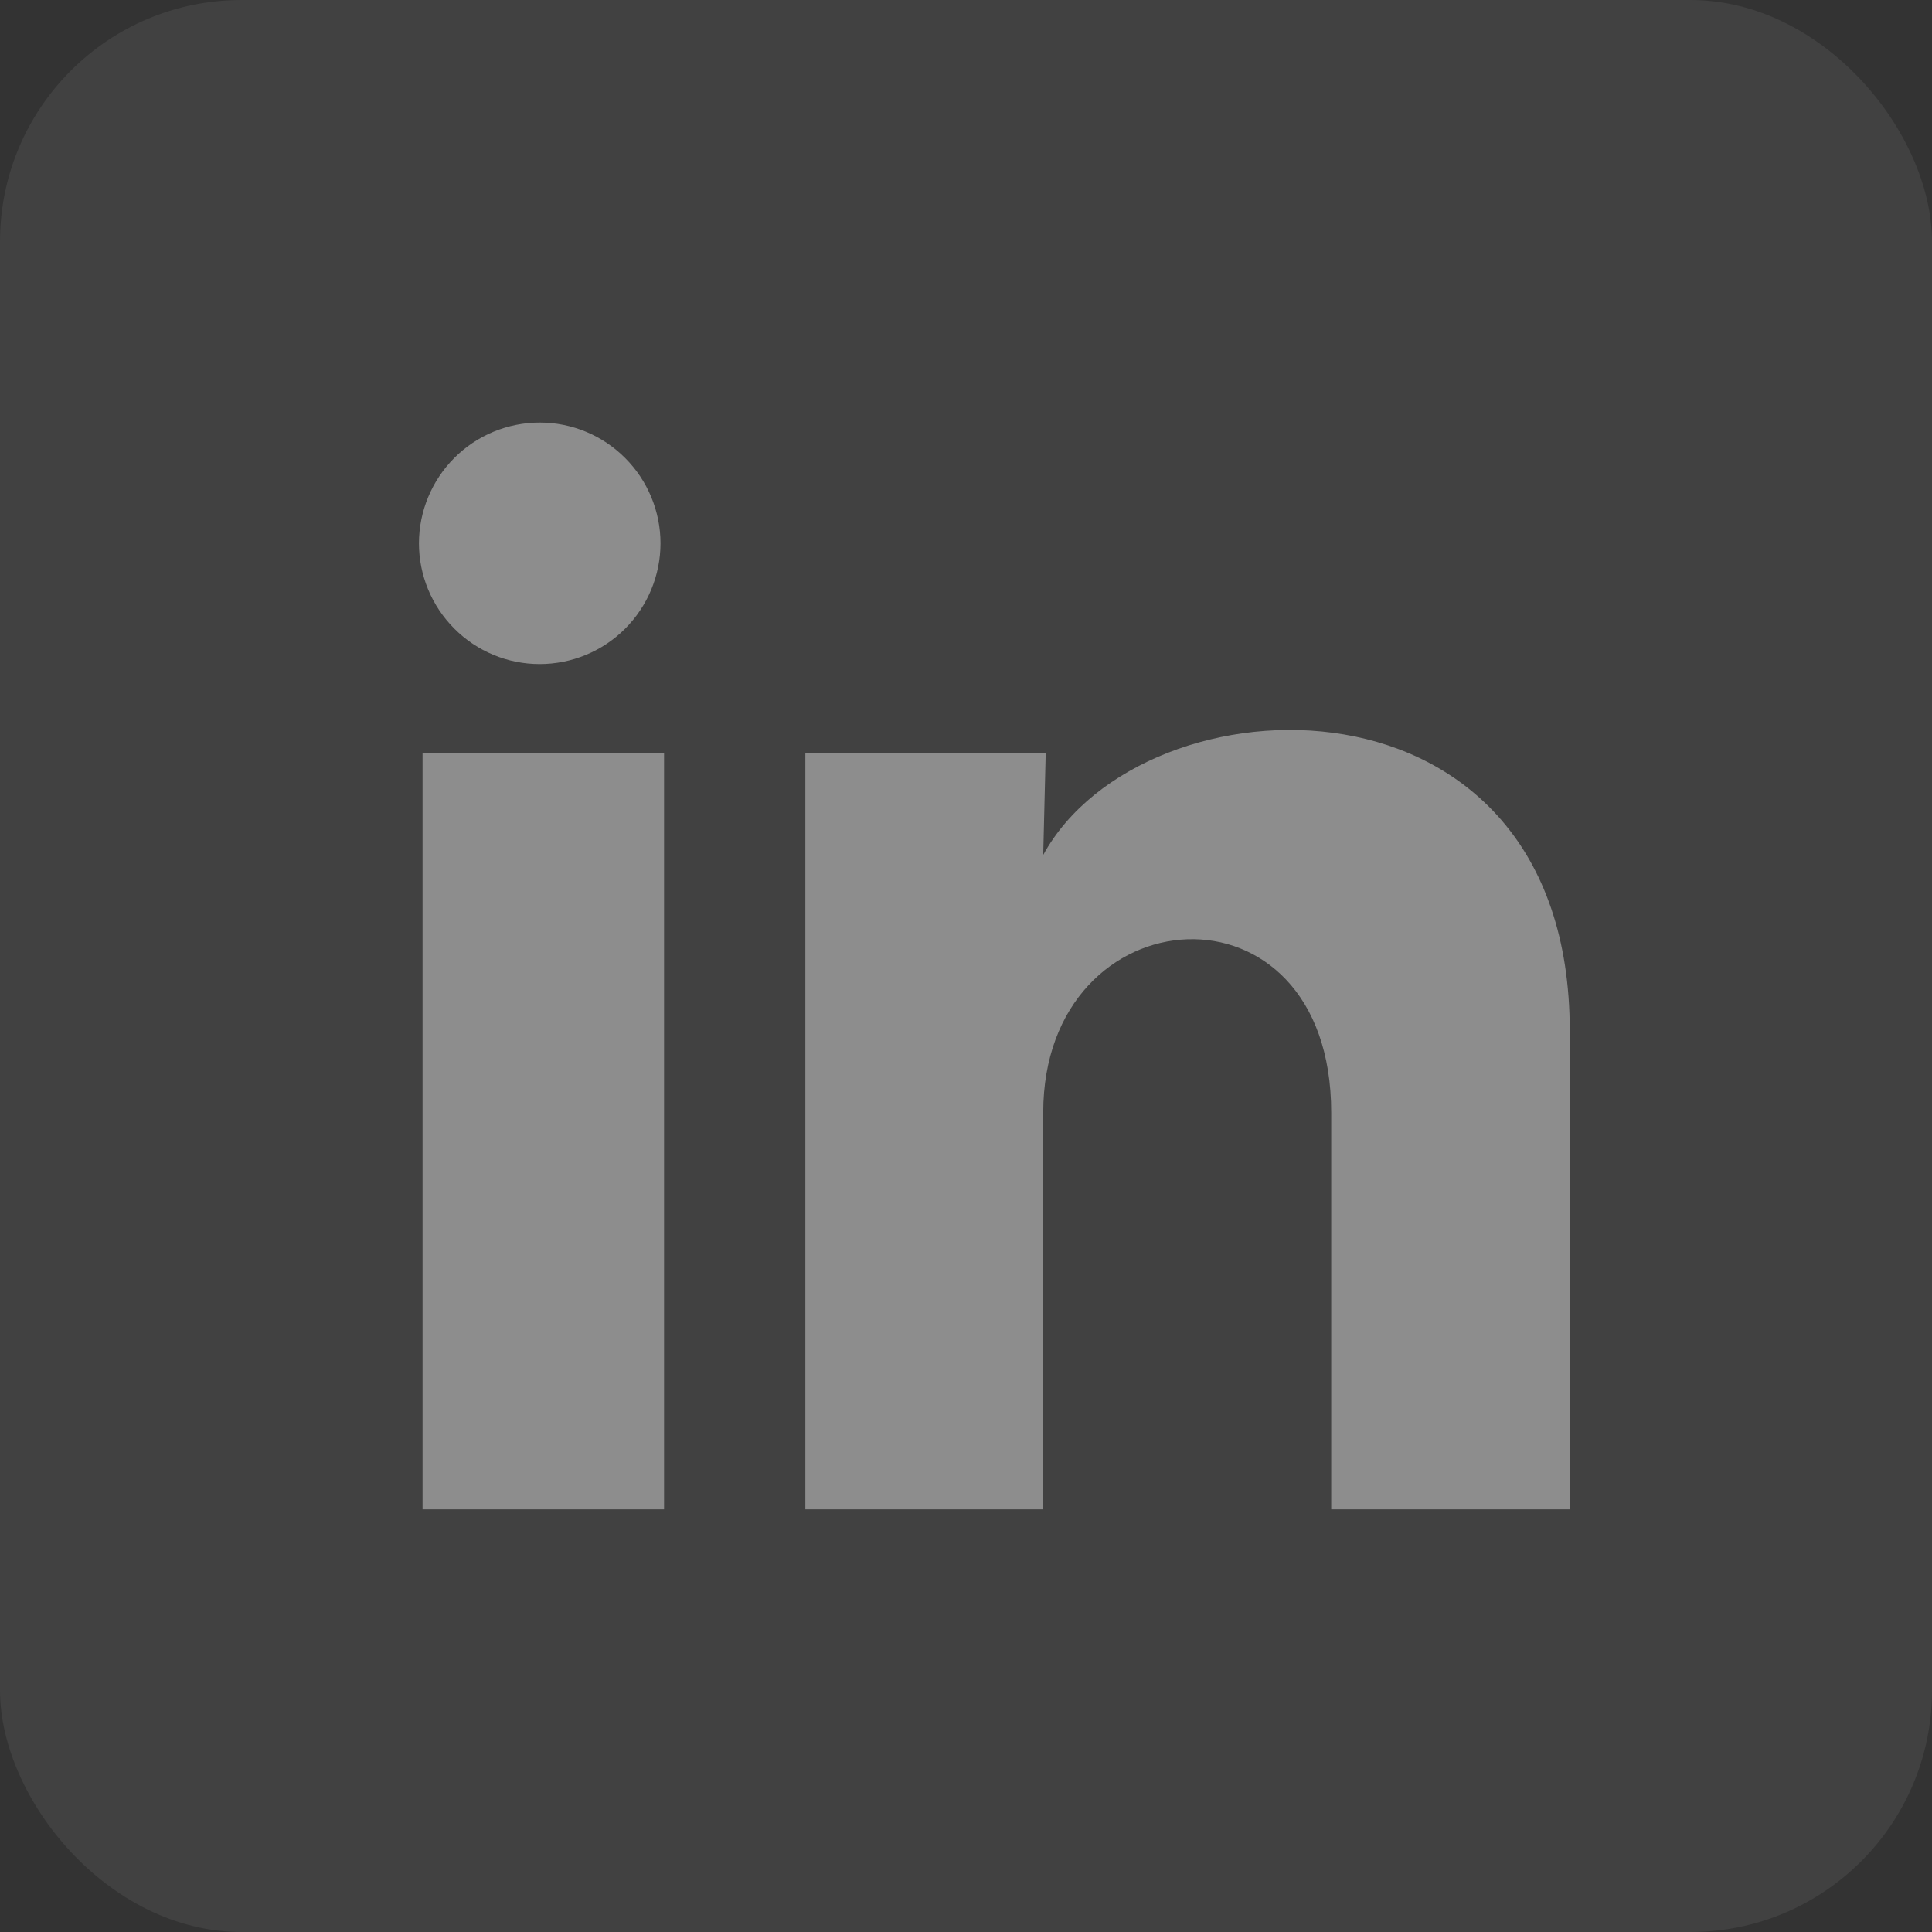
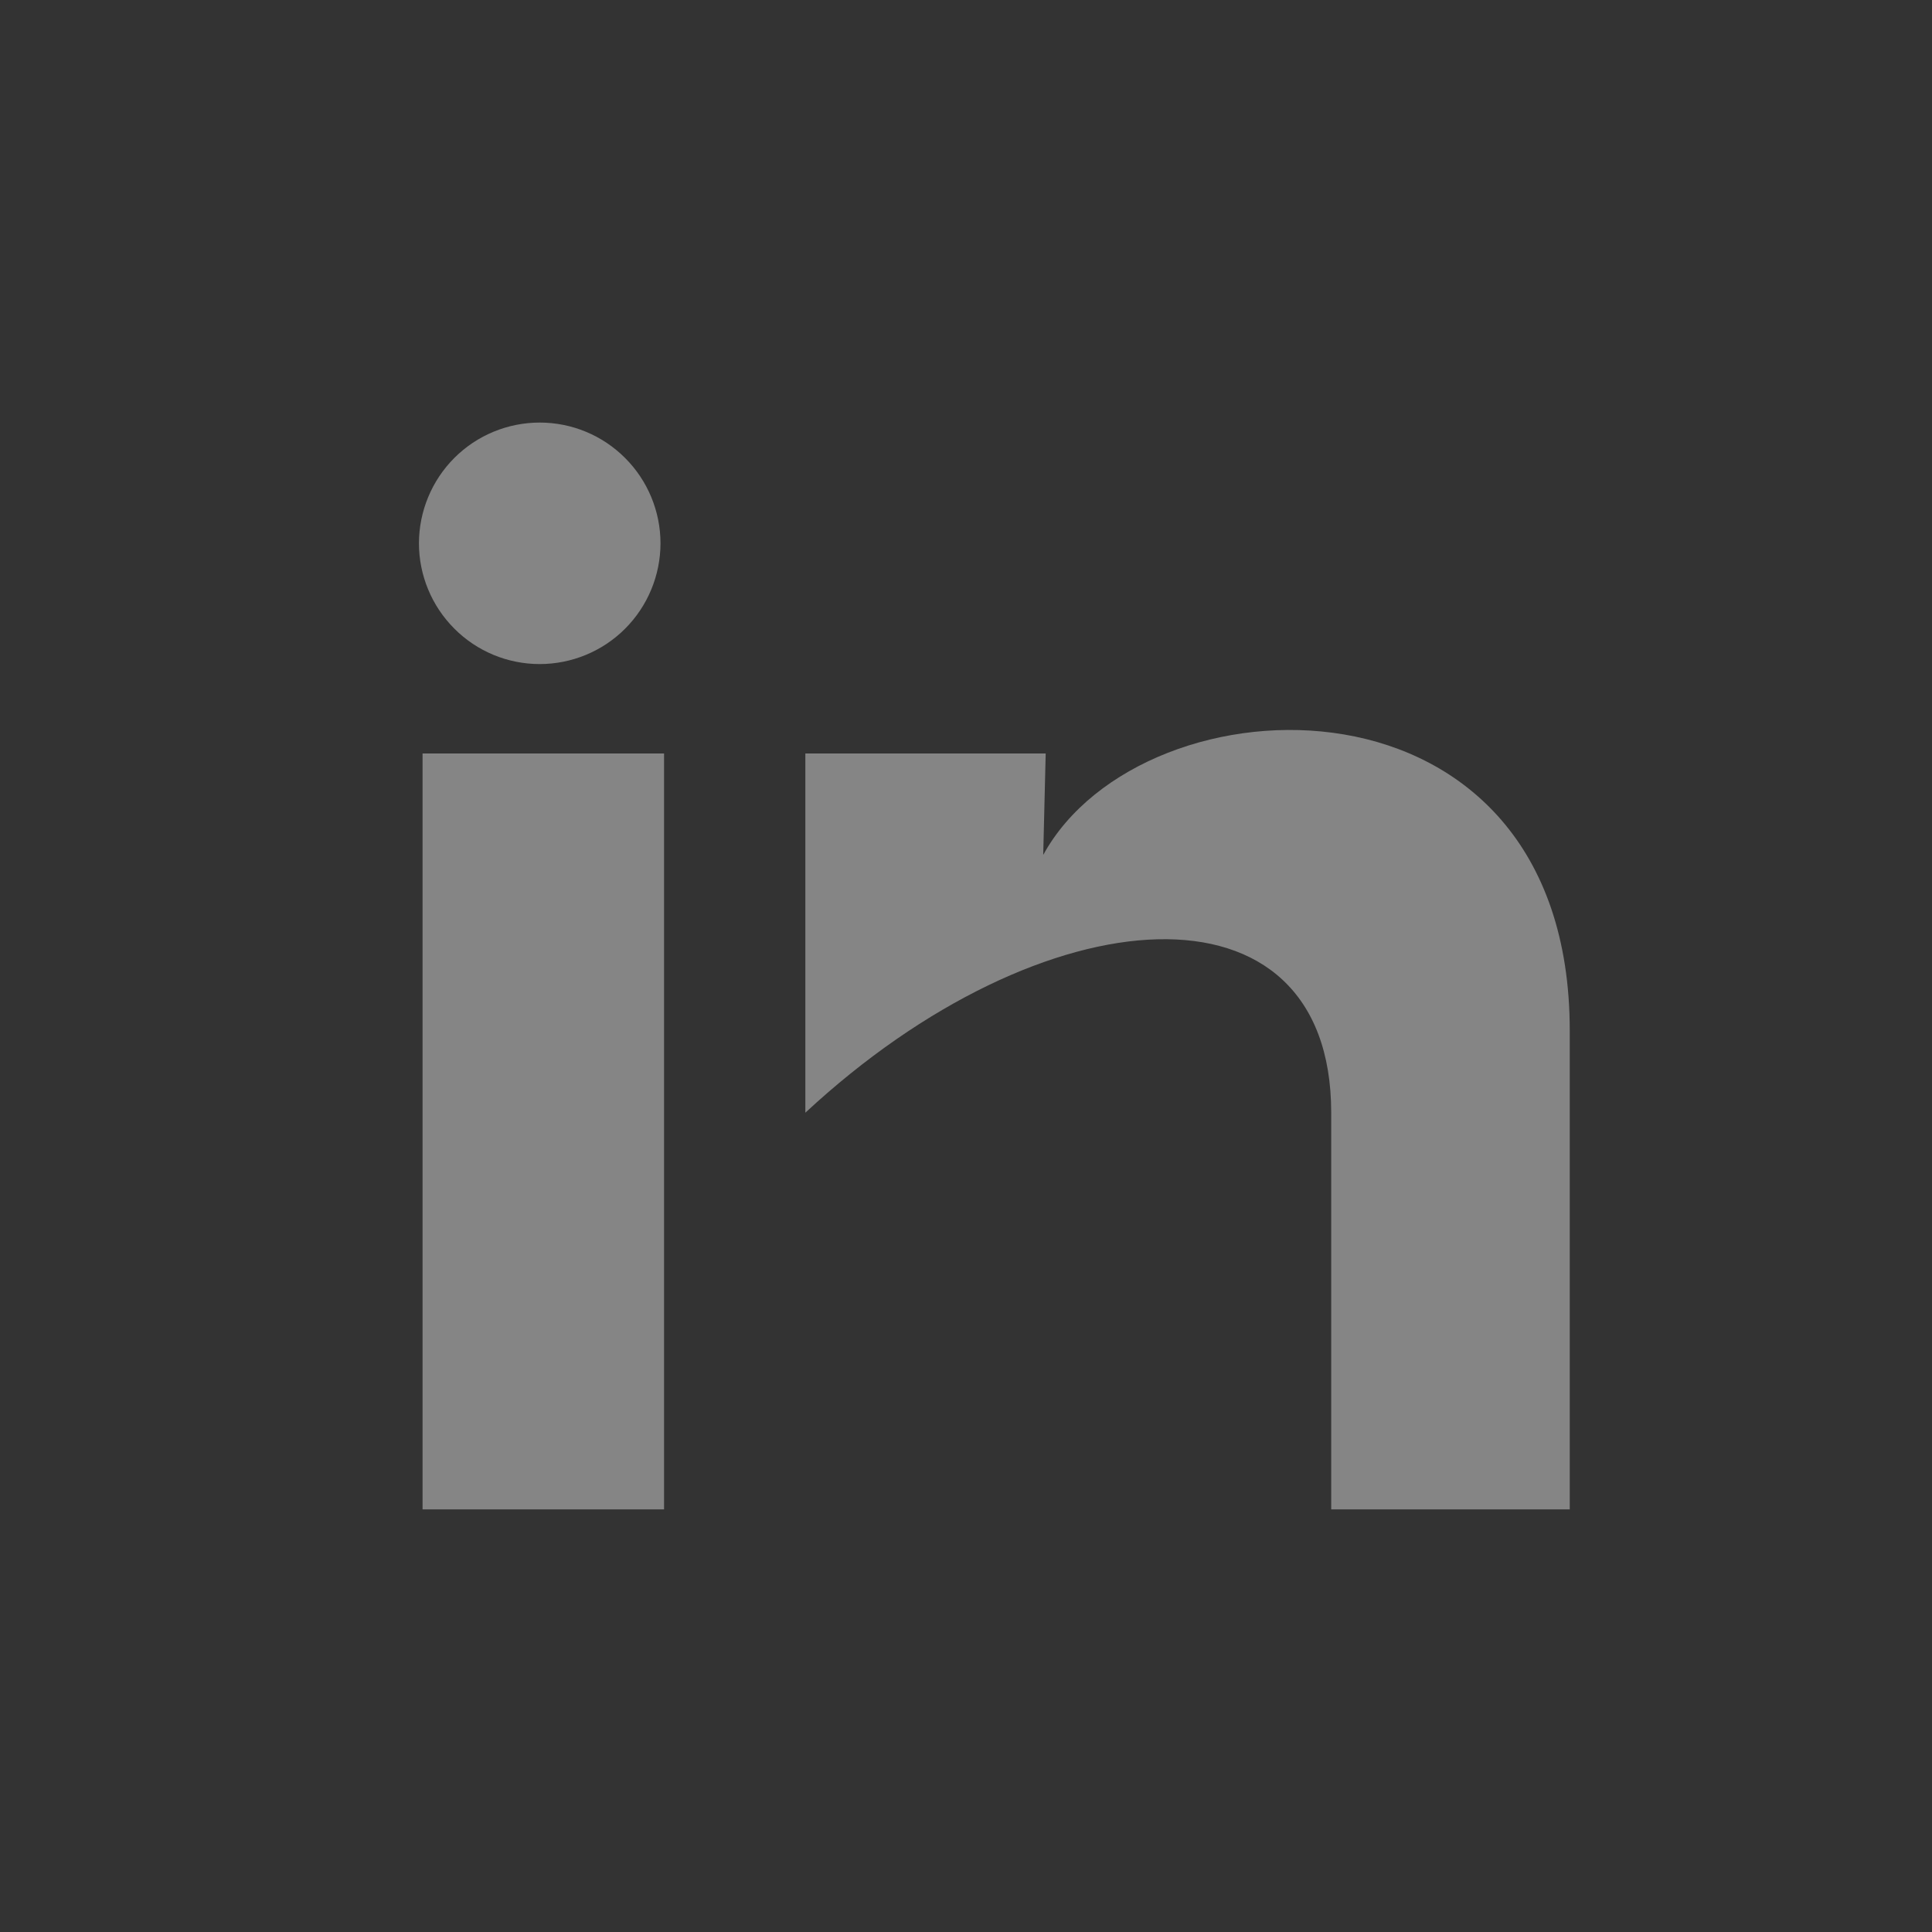
<svg xmlns="http://www.w3.org/2000/svg" width="32" height="32" viewBox="0 0 32 32" fill="none">
  <rect x="0" y="0" width="32" height="32" fill="#333333" stroke="none" />
-   <rect width="32" height="32" rx="4" fill="white" fill-opacity="0.07" />
-   <path d="M10.94 9C10.939 9.53 10.728 10.039 10.353 10.414C9.978 10.789 9.469 10.999 8.938 10.999C8.408 10.999 7.899 10.788 7.525 10.412C7.15 10.037 6.939 9.528 6.939 8.998C6.94 8.468 7.151 7.959 7.526 7.584C7.901 7.209 8.41 6.999 8.94 6.999C9.471 6.999 9.979 7.21 10.354 7.586C10.729 7.961 10.94 8.47 10.94 9ZM10.999 12.48H6.999V25H10.999V12.48ZM17.32 12.48H13.339V25H17.279V18.43C17.279 14.77 22.049 14.43 22.049 18.43V25H26V17.07C26 10.9 18.939 11.13 17.279 14.16L17.32 12.48Z" fill="white" fill-opacity="0.4" />
+   <path d="M10.94 9C10.939 9.53 10.728 10.039 10.353 10.414C9.978 10.789 9.469 10.999 8.938 10.999C8.408 10.999 7.899 10.788 7.525 10.412C7.15 10.037 6.939 9.528 6.939 8.998C6.94 8.468 7.151 7.959 7.526 7.584C7.901 7.209 8.41 6.999 8.94 6.999C9.471 6.999 9.979 7.21 10.354 7.586C10.729 7.961 10.94 8.47 10.94 9ZM10.999 12.48H6.999V25H10.999V12.48ZM17.32 12.48H13.339V25V18.43C17.279 14.77 22.049 14.43 22.049 18.43V25H26V17.07C26 10.9 18.939 11.13 17.279 14.16L17.32 12.48Z" fill="white" fill-opacity="0.4" />
</svg>